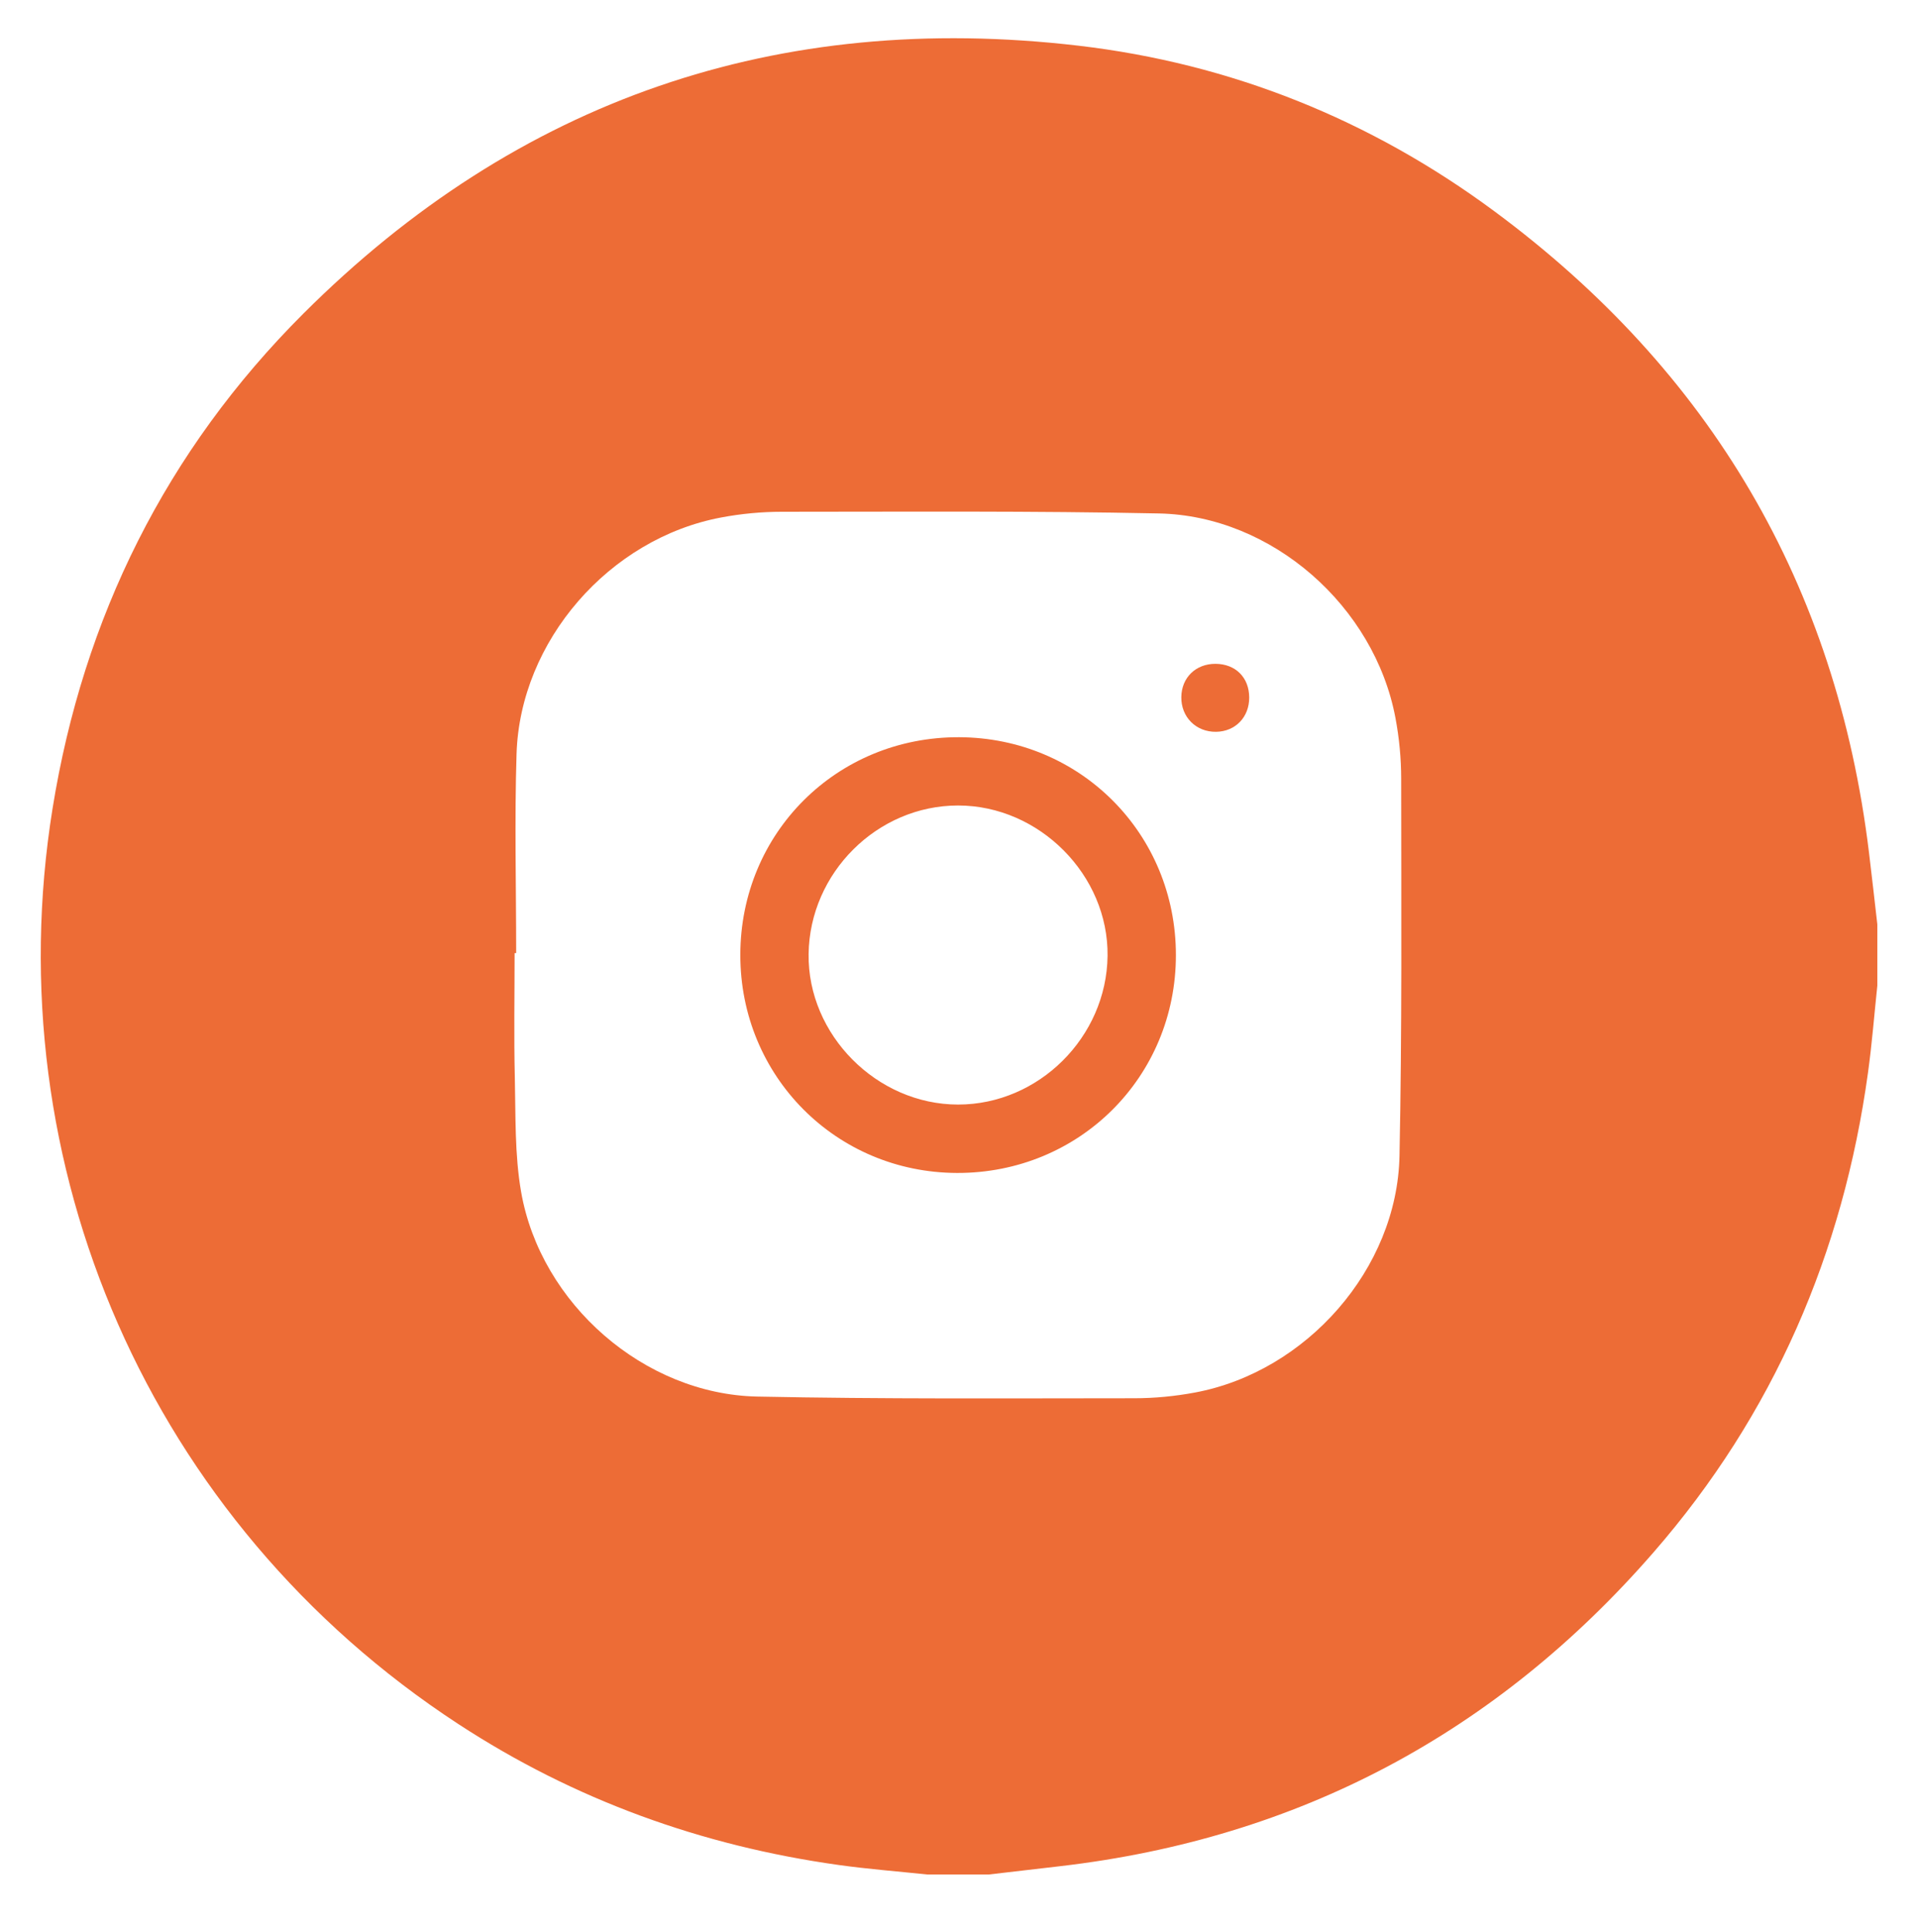
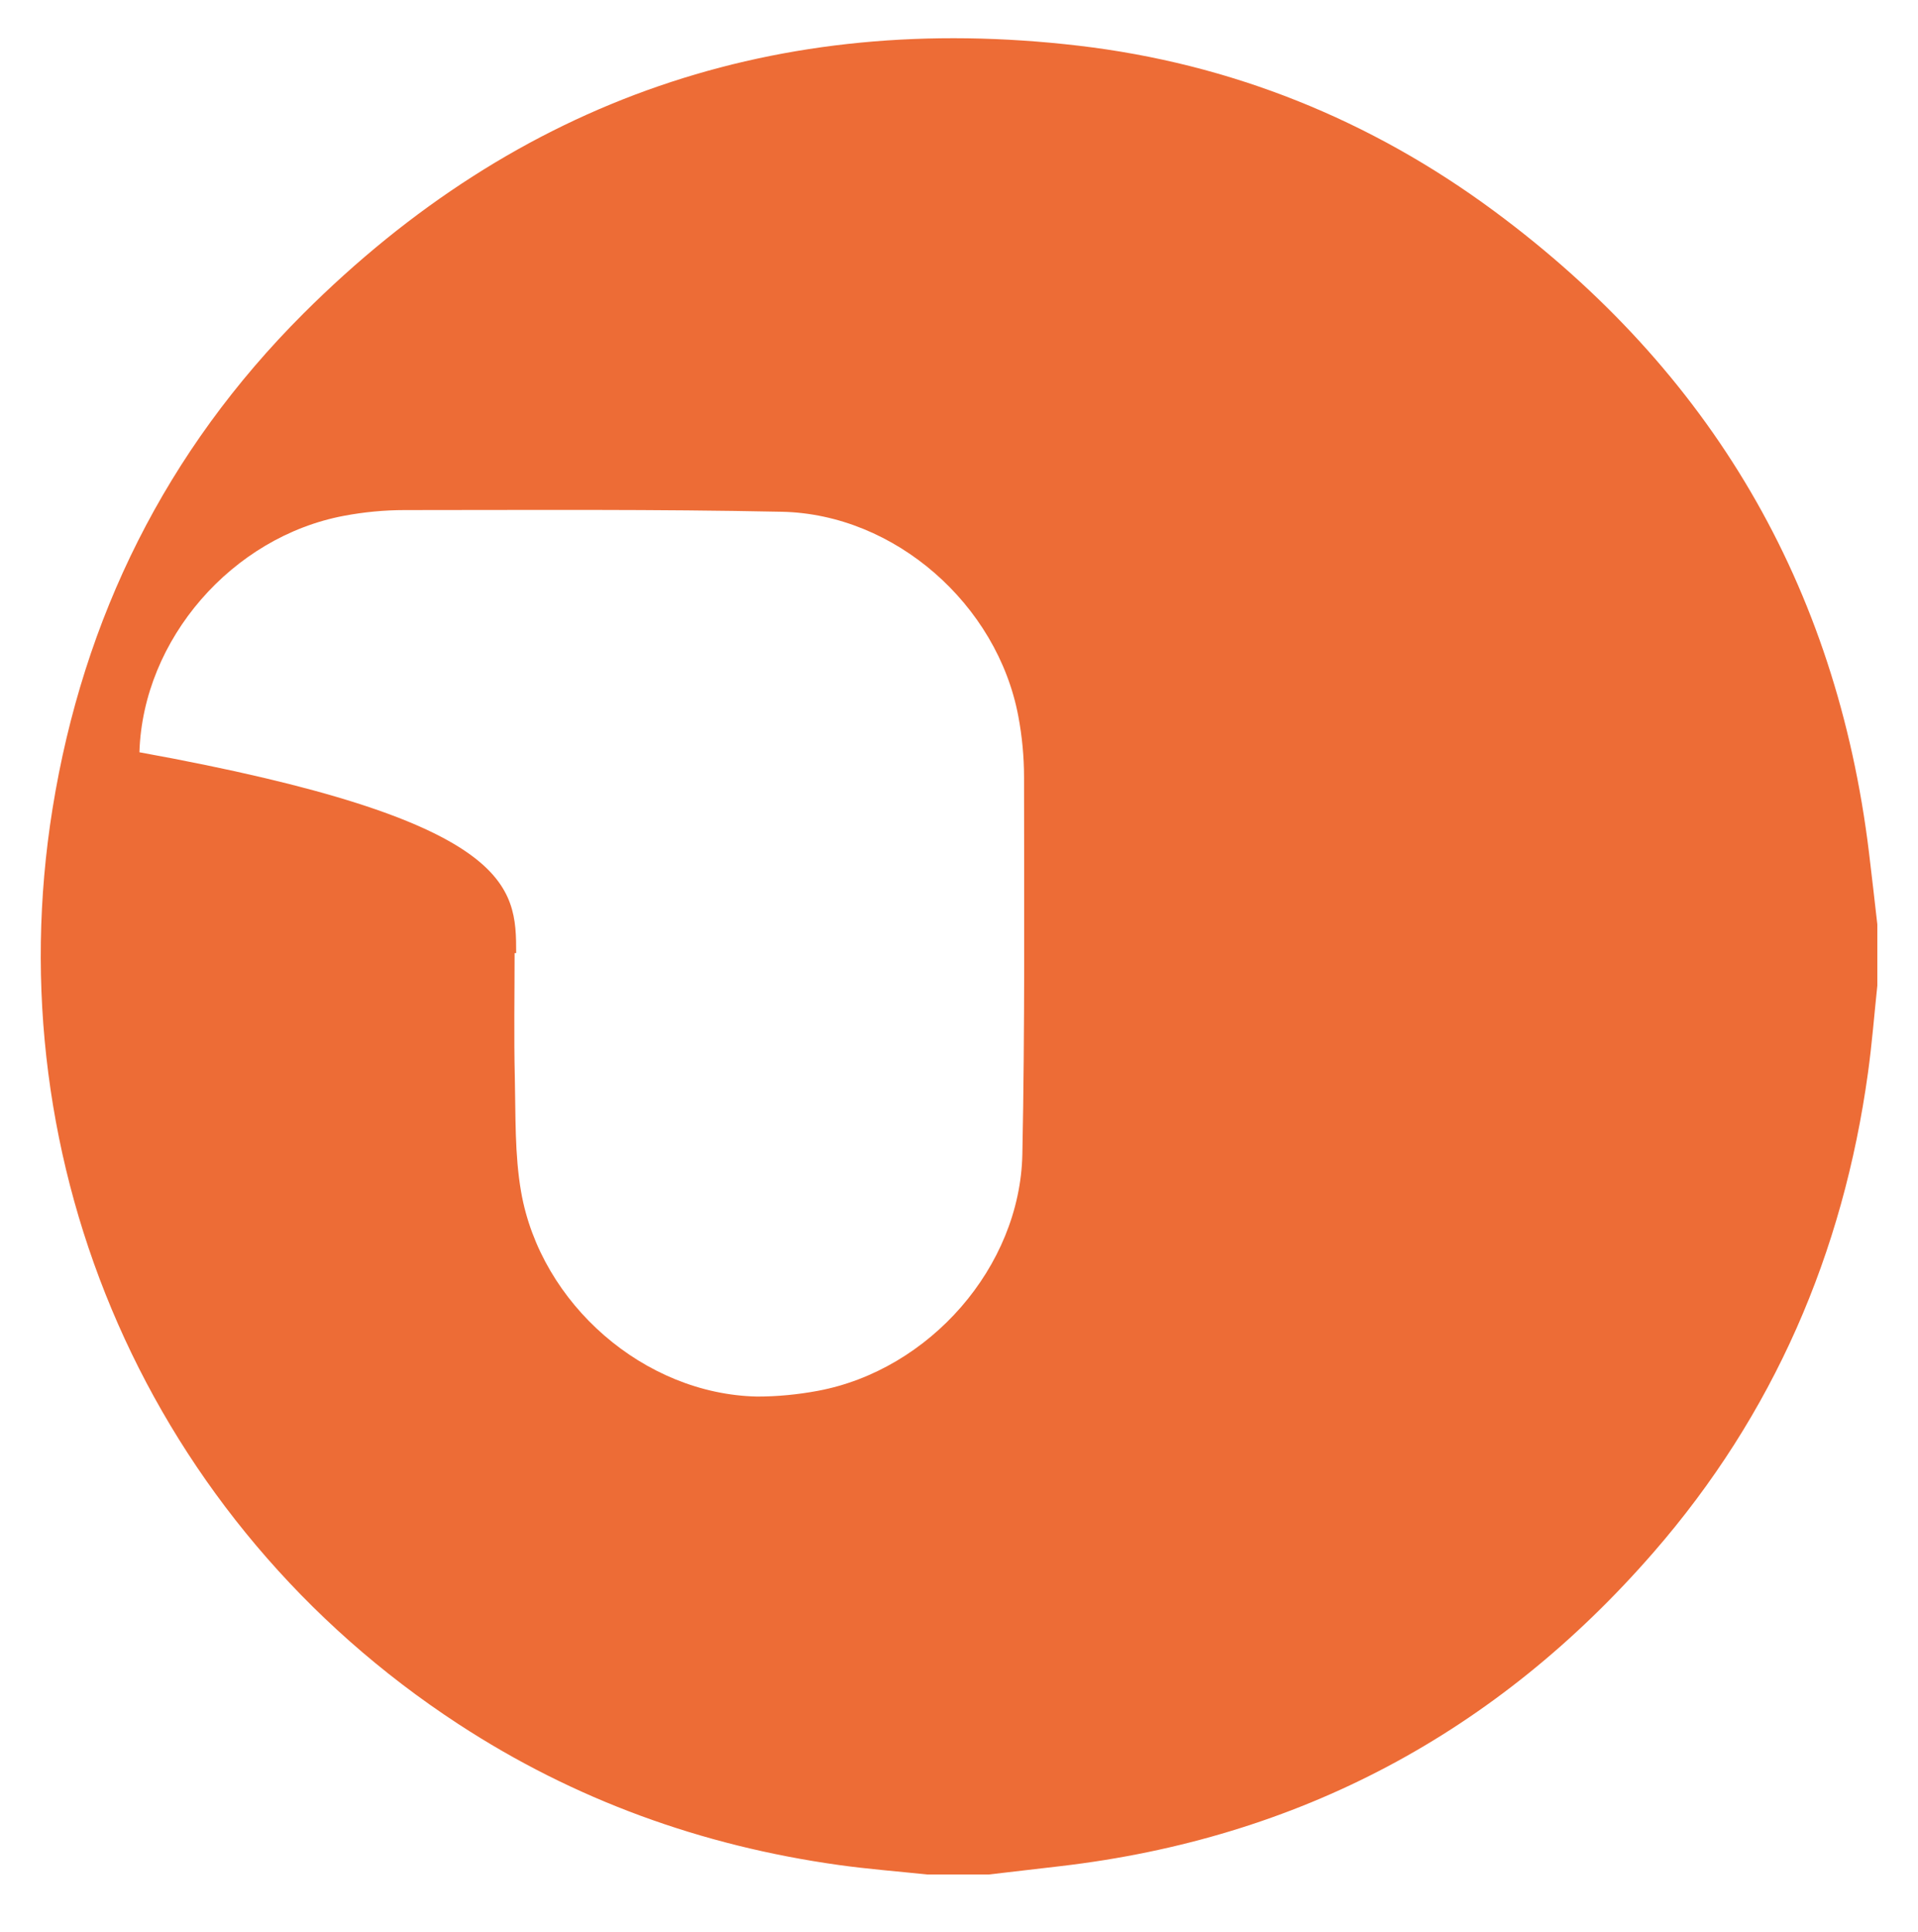
<svg xmlns="http://www.w3.org/2000/svg" id="Layer_1" x="0px" y="0px" viewBox="0 0 499.78 503.28" style="enable-background:new 0 0 499.78 503.28;" xml:space="preserve">
  <style type="text/css"> .st0{fill:#394B9A;} .st1{fill:#ED6C36;} .st2{fill:#FFFFFF;} </style>
-   <path class="st1" d="M257.63,488.4c-5.32,0-10.65,0-15.97,0c-7.73-0.82-15.49-1.41-23.18-2.49c-35.68-5-68.8-16.95-99.03-36.7 C38.81,396.54-1.22,303.31,13.69,210.68c8.02-49.81,29.62-93.29,65.36-128.97c55.87-55.79,123.63-78.96,201.94-69.81 c39.79,4.65,76.19,19.29,108.45,43.18c56.3,41.68,89.09,97.32,97.57,167.05c0.76,6.23,1.45,12.47,2.17,18.71c0,5.32,0,10.65,0,15.97 c-0.8,7.56-1.39,15.15-2.43,22.67c-6.48,47.06-24.63,89.04-55.84,124.93c-40.93,47.07-92.46,74.57-154.58,81.81 C270.1,486.96,263.86,487.68,257.63,488.4z M134.5,248.33c-0.14,0-0.27,0-0.41,0c0,10.81-0.2,21.63,0.06,32.43 c0.23,9.95-0.06,20.06,1.64,29.79c5.1,29.19,32.11,52.71,61.49,53.32c32.75,0.68,65.51,0.45,98.27,0.44 c5.28,0,10.64-0.52,15.83-1.49c29.08-5.44,52.68-32.25,53.29-61.62c0.67-32.75,0.45-65.53,0.44-98.29c0-5.28-0.51-10.64-1.49-15.84 c-5.46-29.13-32.18-52.68-61.61-53.29c-32.75-0.68-65.51-0.45-98.27-0.44c-5.28,0-10.64,0.51-15.83,1.49 c-29.13,5.47-52.4,32.14-53.31,61.61C134.06,213.73,134.5,231.04,134.5,248.33z" />
-   <path class="st1" d="M306.41,248.85c0,31.78-25.19,56.85-57.03,56.76c-31.52-0.09-56.49-25.2-56.47-56.8 c0.01-31.81,25.17-56.85,57.01-56.73C281.51,192.2,306.41,217.22,306.41,248.85z M288.6,249.07c0.26-21.06-17.77-39.2-38.96-39.2 c-21.04,0-38.67,17.53-38.94,38.71c-0.27,21.04,17.78,39.21,38.96,39.21C270.66,287.79,288.34,270.22,288.6,249.07z" />
-   <path class="st1" d="M316.74,172.96c5.21,0.03,8.75,3.56,8.77,8.76c0.03,5.12-3.6,8.88-8.62,8.95c-5.23,0.08-9.15-3.84-9.07-9.07 C307.89,176.53,311.61,172.93,316.74,172.96z" />
+   <path class="st1" d="M257.63,488.4c-5.32,0-10.65,0-15.97,0c-7.73-0.82-15.49-1.41-23.18-2.49c-35.68-5-68.8-16.95-99.03-36.7 C38.81,396.54-1.22,303.31,13.69,210.68c8.02-49.81,29.62-93.29,65.36-128.97c55.87-55.79,123.63-78.96,201.94-69.81 c39.79,4.65,76.19,19.29,108.45,43.18c56.3,41.68,89.09,97.32,97.57,167.05c0.76,6.23,1.45,12.47,2.17,18.71c0,5.32,0,10.65,0,15.97 c-0.8,7.56-1.39,15.15-2.43,22.67c-6.48,47.06-24.63,89.04-55.84,124.93c-40.93,47.07-92.46,74.57-154.58,81.81 C270.1,486.96,263.86,487.68,257.63,488.4z M134.5,248.33c-0.14,0-0.27,0-0.41,0c0,10.81-0.2,21.63,0.06,32.43 c0.23,9.95-0.06,20.06,1.64,29.79c5.1,29.19,32.11,52.71,61.49,53.32c5.28,0,10.64-0.52,15.83-1.49c29.08-5.44,52.68-32.25,53.29-61.62c0.67-32.75,0.45-65.53,0.44-98.29c0-5.28-0.51-10.64-1.49-15.84 c-5.46-29.13-32.18-52.68-61.61-53.29c-32.75-0.68-65.51-0.45-98.27-0.44c-5.28,0-10.64,0.51-15.83,1.49 c-29.13,5.47-52.4,32.14-53.31,61.61C134.06,213.73,134.5,231.04,134.5,248.33z" />
</svg>